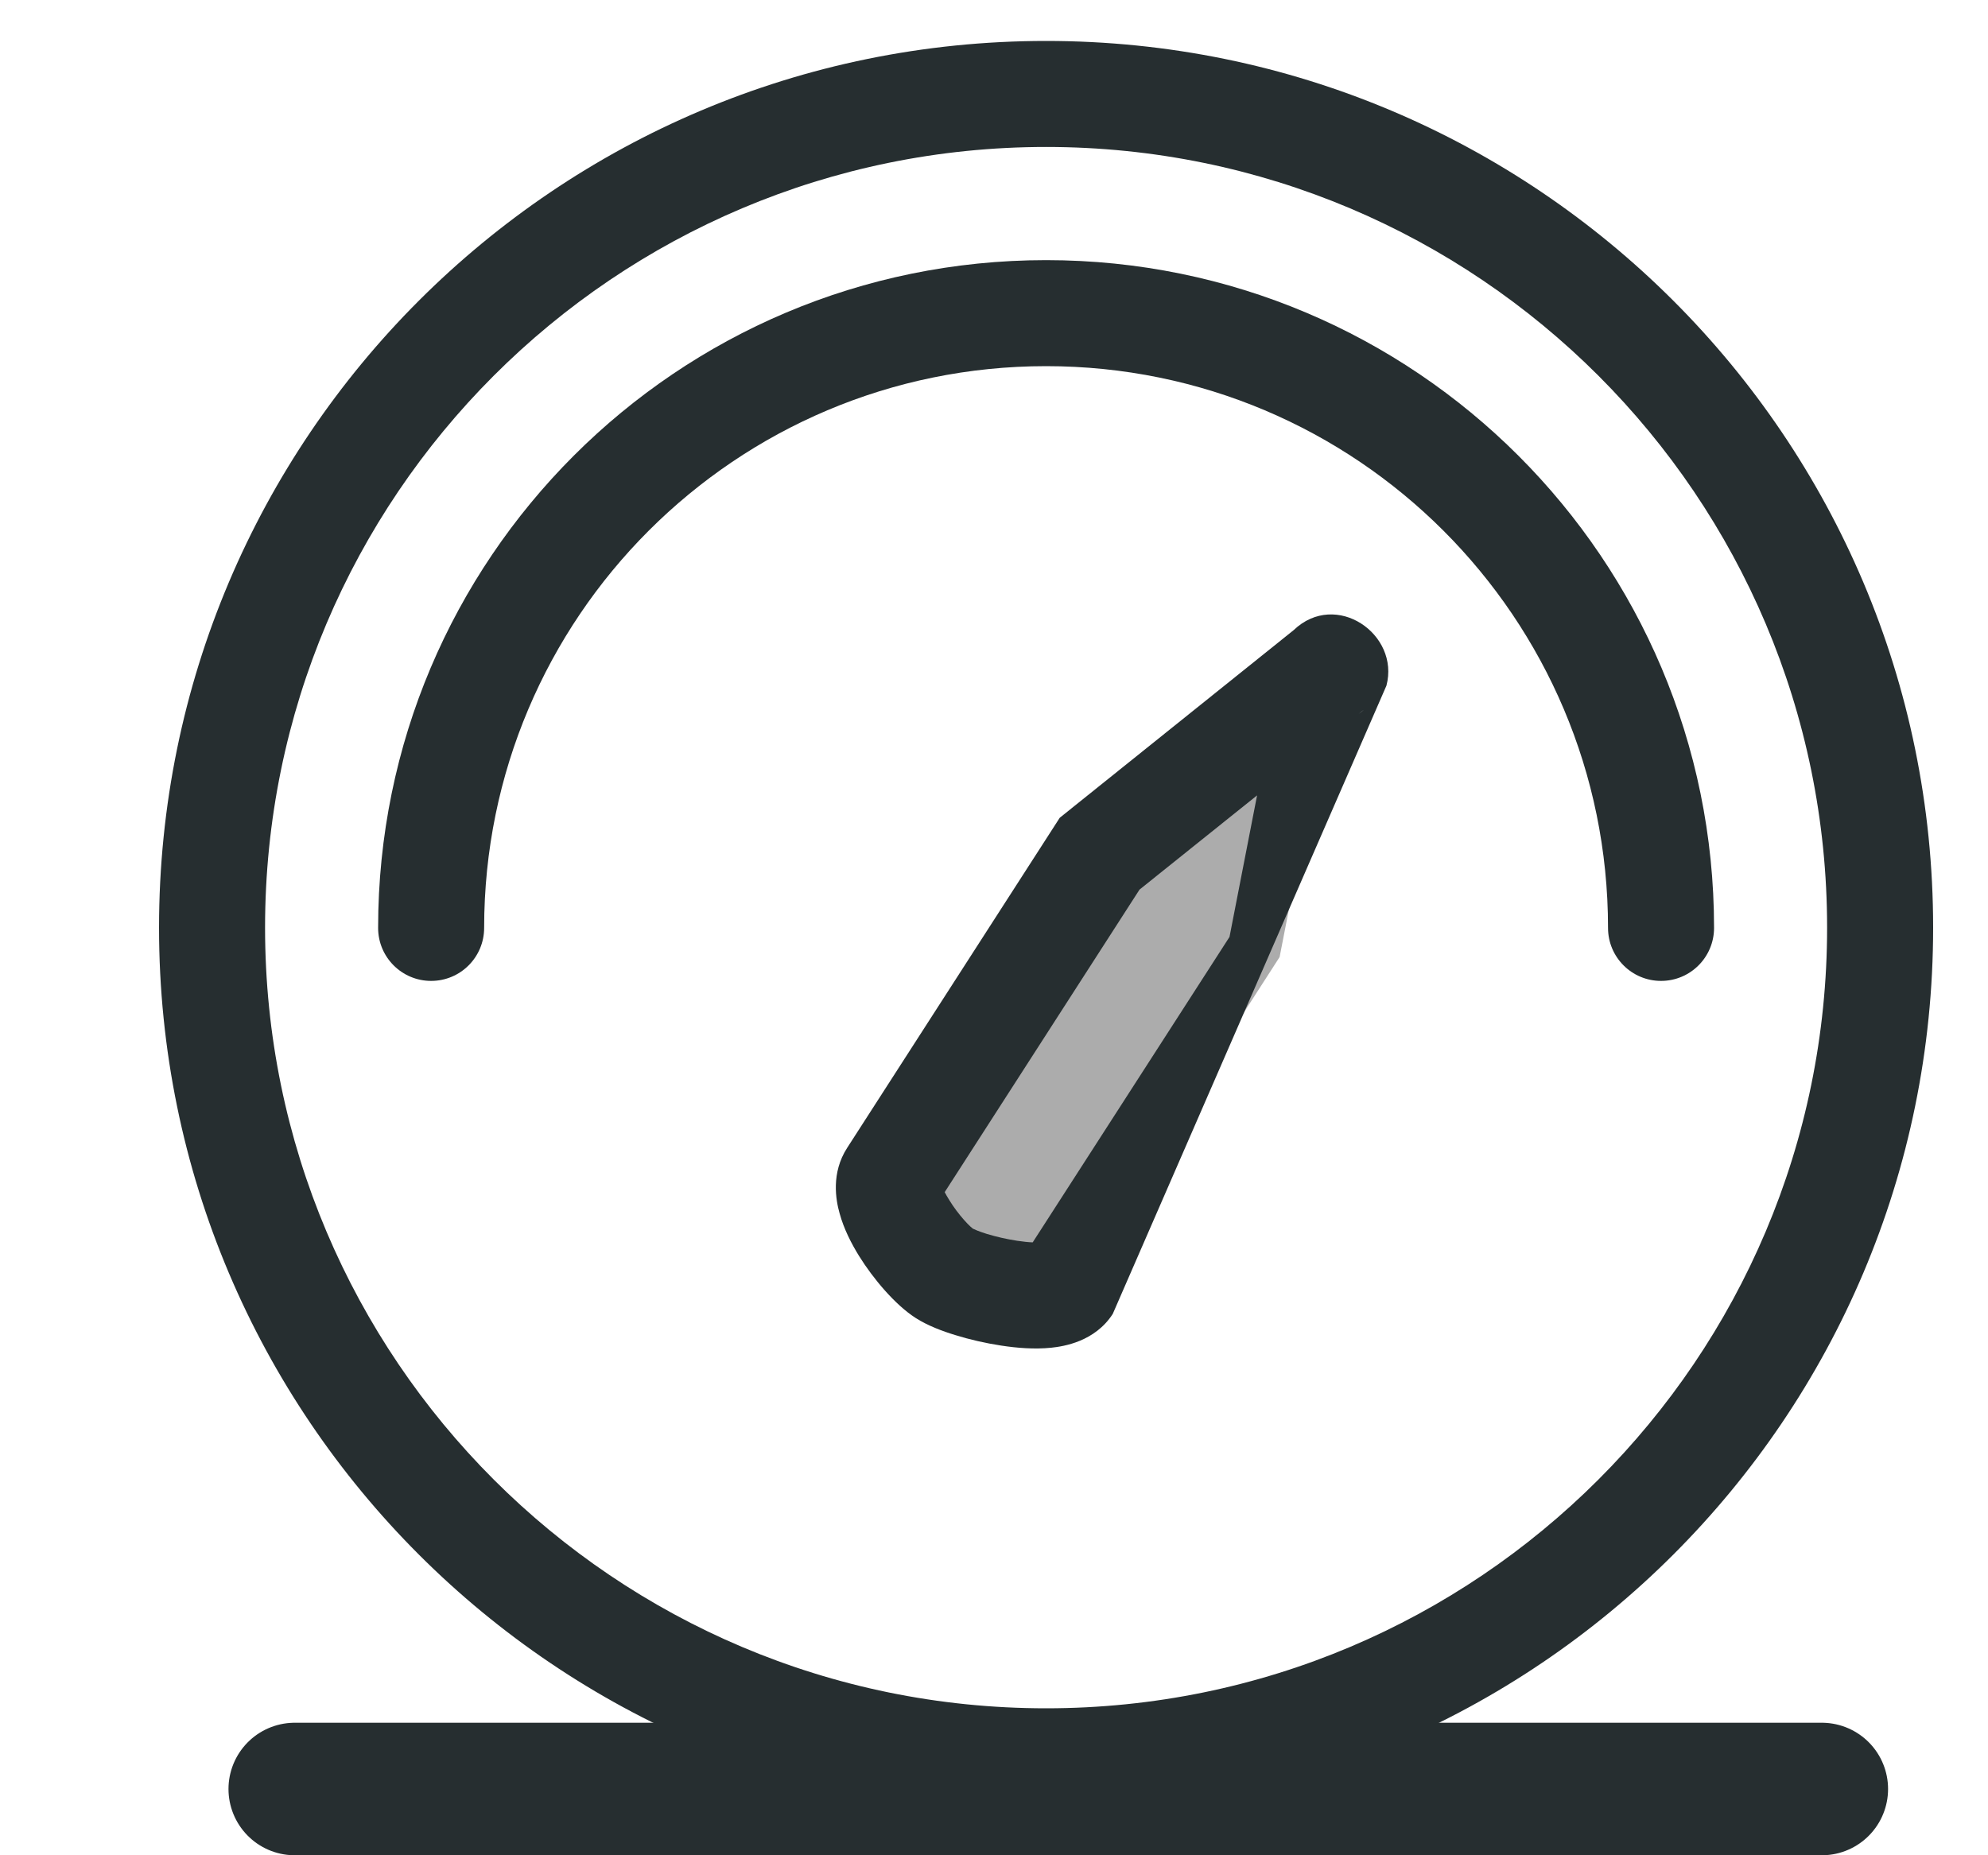
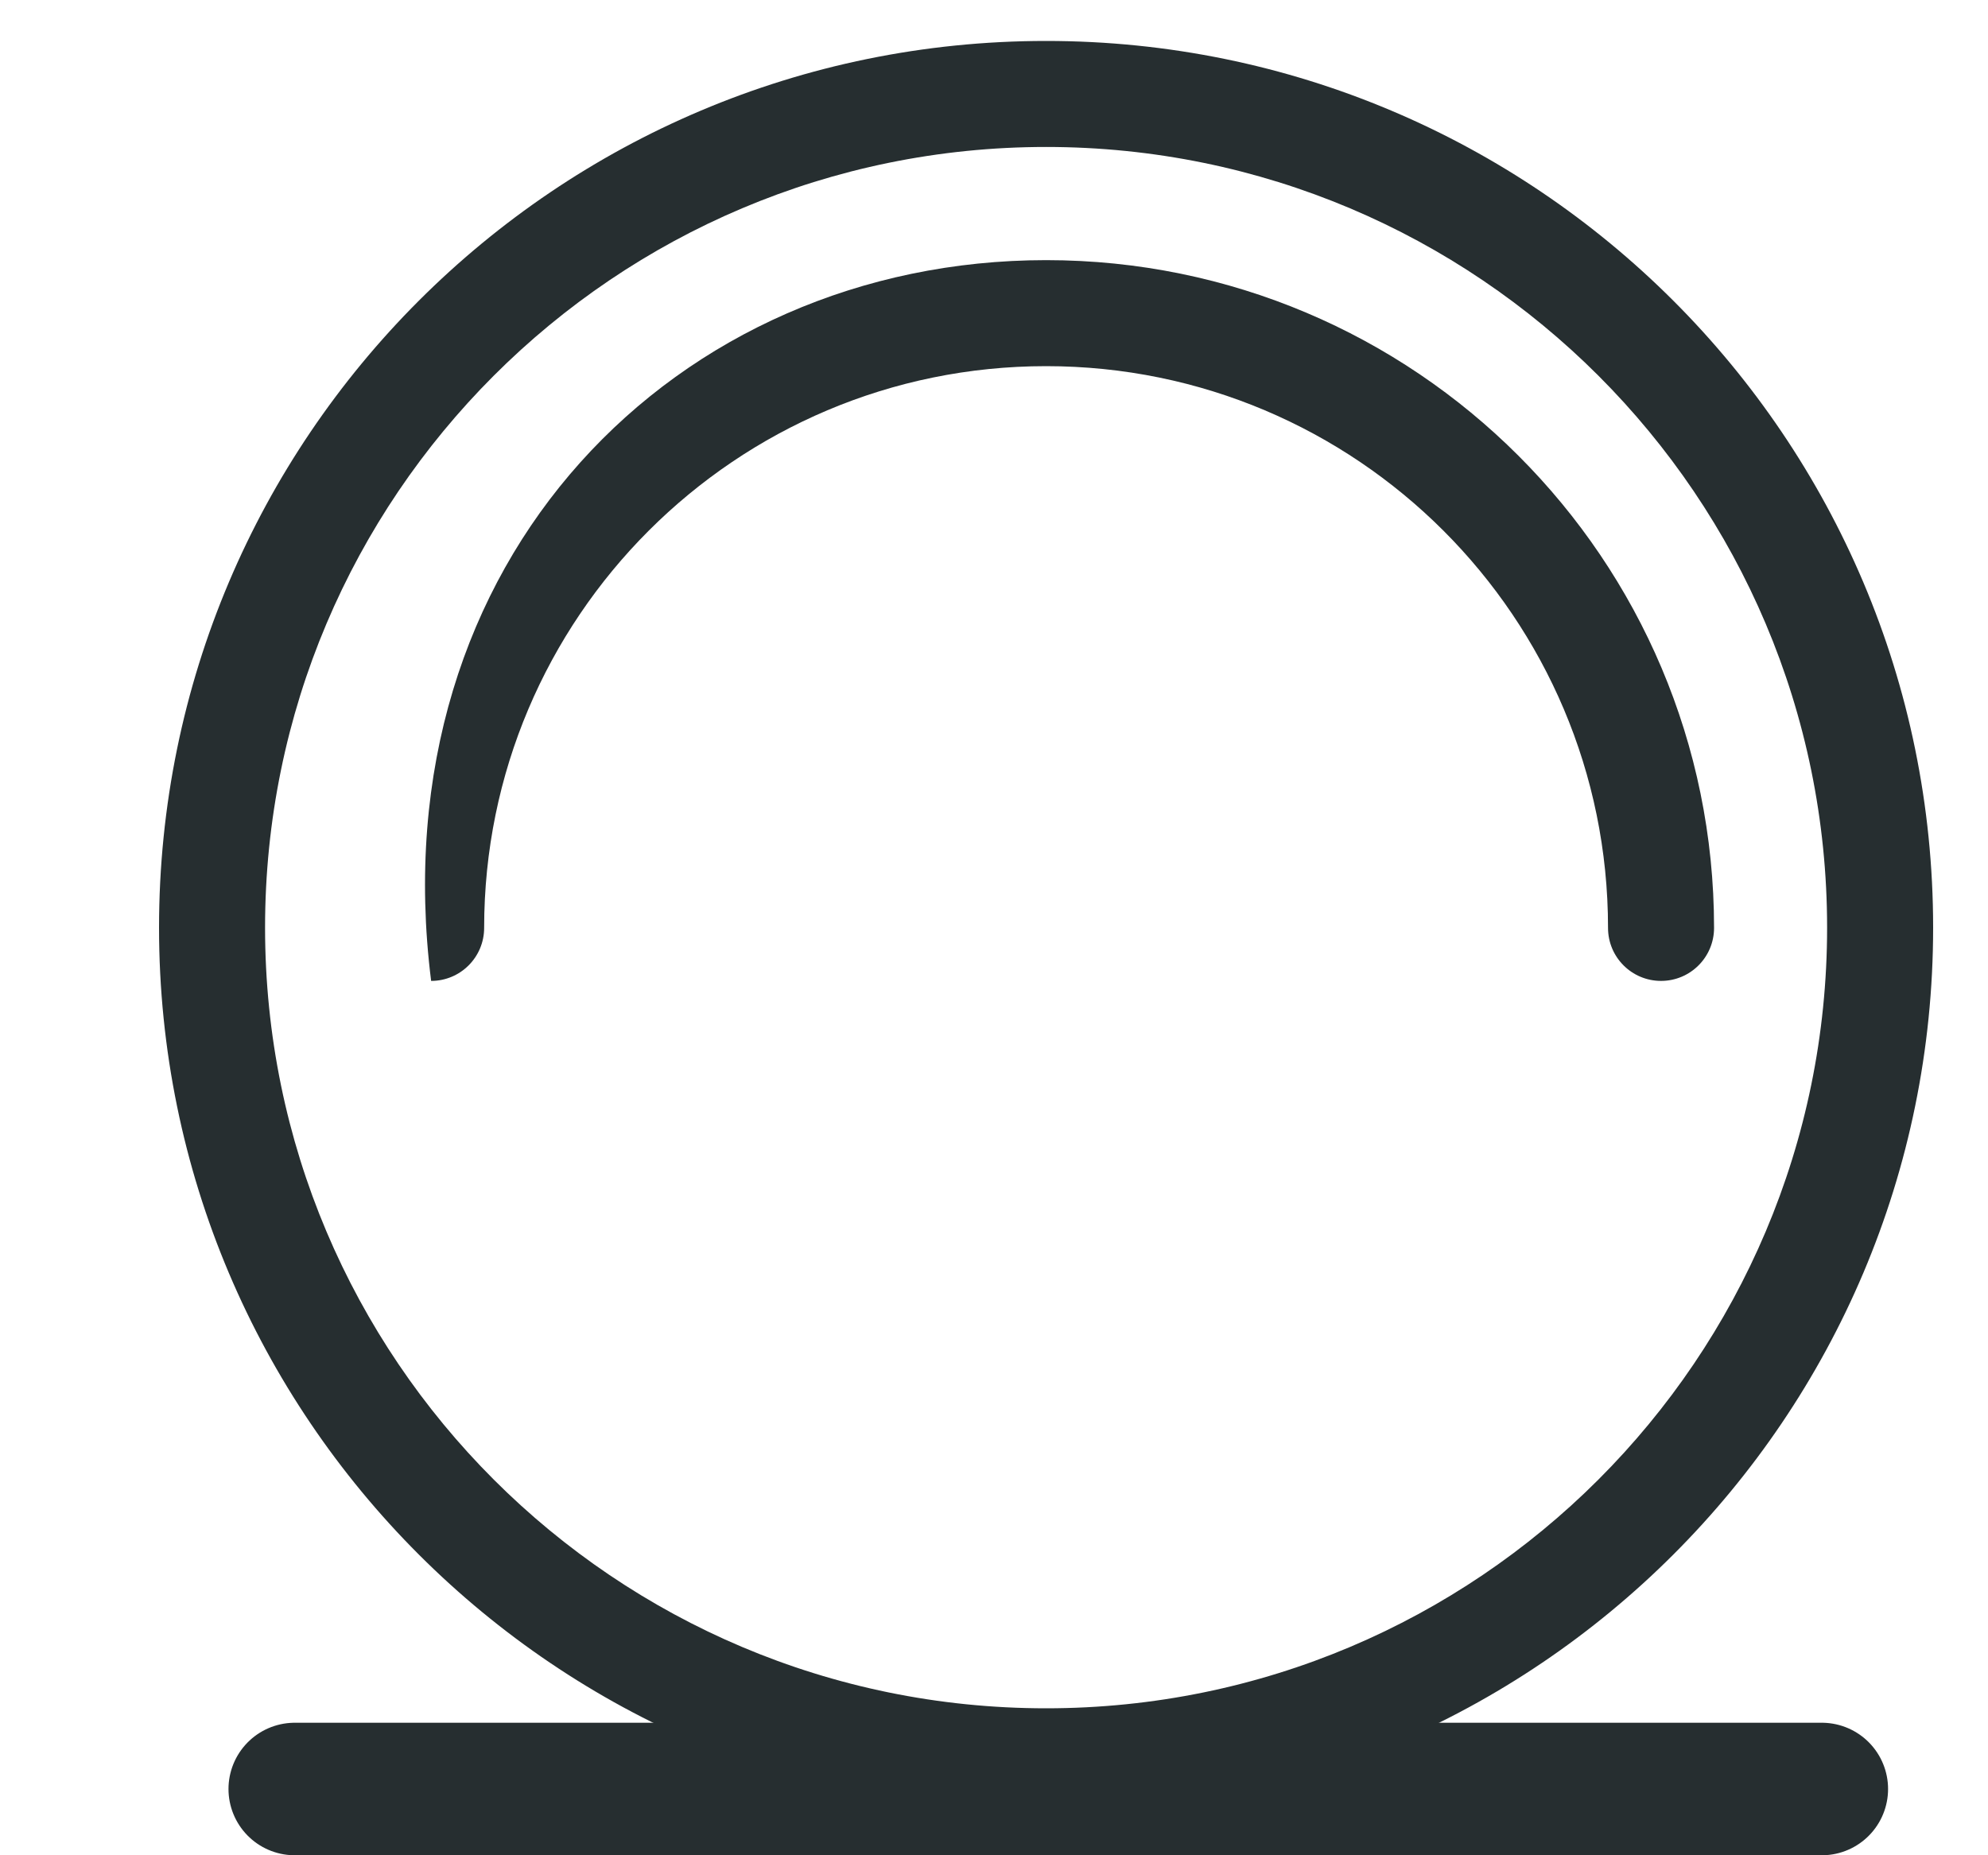
<svg xmlns="http://www.w3.org/2000/svg" width="15" height="14" viewBox="0 0 15 14" fill="none">
  <g clip-path="url(#clip0_8074_35871)">
    <path fill-rule="evenodd" clip-rule="evenodd" d="M7.893 1.109C4.638 1.109 2 3.747 2 7C2 10.253 4.638 12.891 7.893 12.891C11.148 12.891 13.786 10.253 13.786 7C13.786 3.747 11.148 1.109 7.893 1.109ZM1.2 7C1.2 3.305 4.197 0.309 7.893 0.309C11.589 0.309 14.586 3.305 14.586 7C14.586 10.695 11.589 13.691 7.893 13.691C4.197 13.691 1.2 10.695 1.2 7Z" fill="#262E30" />
-     <path fill-rule="evenodd" clip-rule="evenodd" d="M7.893 2.763C5.551 2.763 3.653 4.661 3.653 7.002C3.653 7.223 3.474 7.402 3.253 7.402C3.032 7.402 2.853 7.223 2.853 7.002C2.853 4.219 5.109 1.963 7.893 1.963C10.677 1.963 12.933 4.219 12.933 7.002C12.933 7.223 12.754 7.402 12.533 7.402C12.312 7.402 12.133 7.223 12.133 7.002C12.133 4.661 10.235 2.763 7.893 2.763Z" fill="#262E30" />
-     <path d="M7.125 9.609C6.955 9.5 6.619 9.049 6.728 8.879L8.297 6.442L10.03 5.052C10.049 5.03 10.083 5.052 10.073 5.078L9.655 7.222L8.06 9.698C7.95 9.869 7.295 9.718 7.125 9.609Z" fill="#ACACAC" />
-     <path fill-rule="evenodd" clip-rule="evenodd" d="M10.252 5.387L10.295 5.352C10.281 5.365 10.267 5.376 10.252 5.387ZM9.485 6.002L8.598 6.713L7.128 8.996C7.137 9.013 7.148 9.033 7.162 9.055C7.195 9.109 7.235 9.162 7.275 9.207C7.313 9.25 7.337 9.269 7.341 9.272C7.342 9.273 7.341 9.272 7.341 9.272C7.34 9.272 7.341 9.272 7.344 9.273C7.352 9.277 7.384 9.292 7.445 9.311C7.514 9.332 7.596 9.351 7.675 9.363C7.721 9.37 7.761 9.374 7.792 9.375L9.277 7.07L9.485 6.002ZM10.461 5.174C10.564 4.786 10.08 4.45 9.761 4.755L7.996 6.171L6.392 8.662C6.27 8.851 6.306 9.054 6.335 9.156C6.367 9.274 6.425 9.386 6.482 9.478C6.589 9.65 6.753 9.845 6.908 9.945C6.998 10.003 7.113 10.046 7.209 10.075C7.315 10.108 7.436 10.136 7.555 10.154C7.672 10.172 7.806 10.183 7.932 10.17C8.027 10.16 8.261 10.124 8.396 9.915" fill="#262E30" />
+     <path fill-rule="evenodd" clip-rule="evenodd" d="M7.893 2.763C5.551 2.763 3.653 4.661 3.653 7.002C3.653 7.223 3.474 7.402 3.253 7.402C2.853 4.219 5.109 1.963 7.893 1.963C10.677 1.963 12.933 4.219 12.933 7.002C12.933 7.223 12.754 7.402 12.533 7.402C12.312 7.402 12.133 7.223 12.133 7.002C12.133 4.661 10.235 2.763 7.893 2.763Z" fill="#262E30" />
    <line x1="2.224" y1="13.5" x2="13.746" y2="13.5" stroke="#262E30" stroke-linecap="round" />
  </g>
  <defs>
    <clipPath id="clip0_8074_35871">
      <rect width="14" height="14" fill="white" transform="translate(0.893 14) rotate(-90)" />
    </clipPath>
  </defs>
</svg>